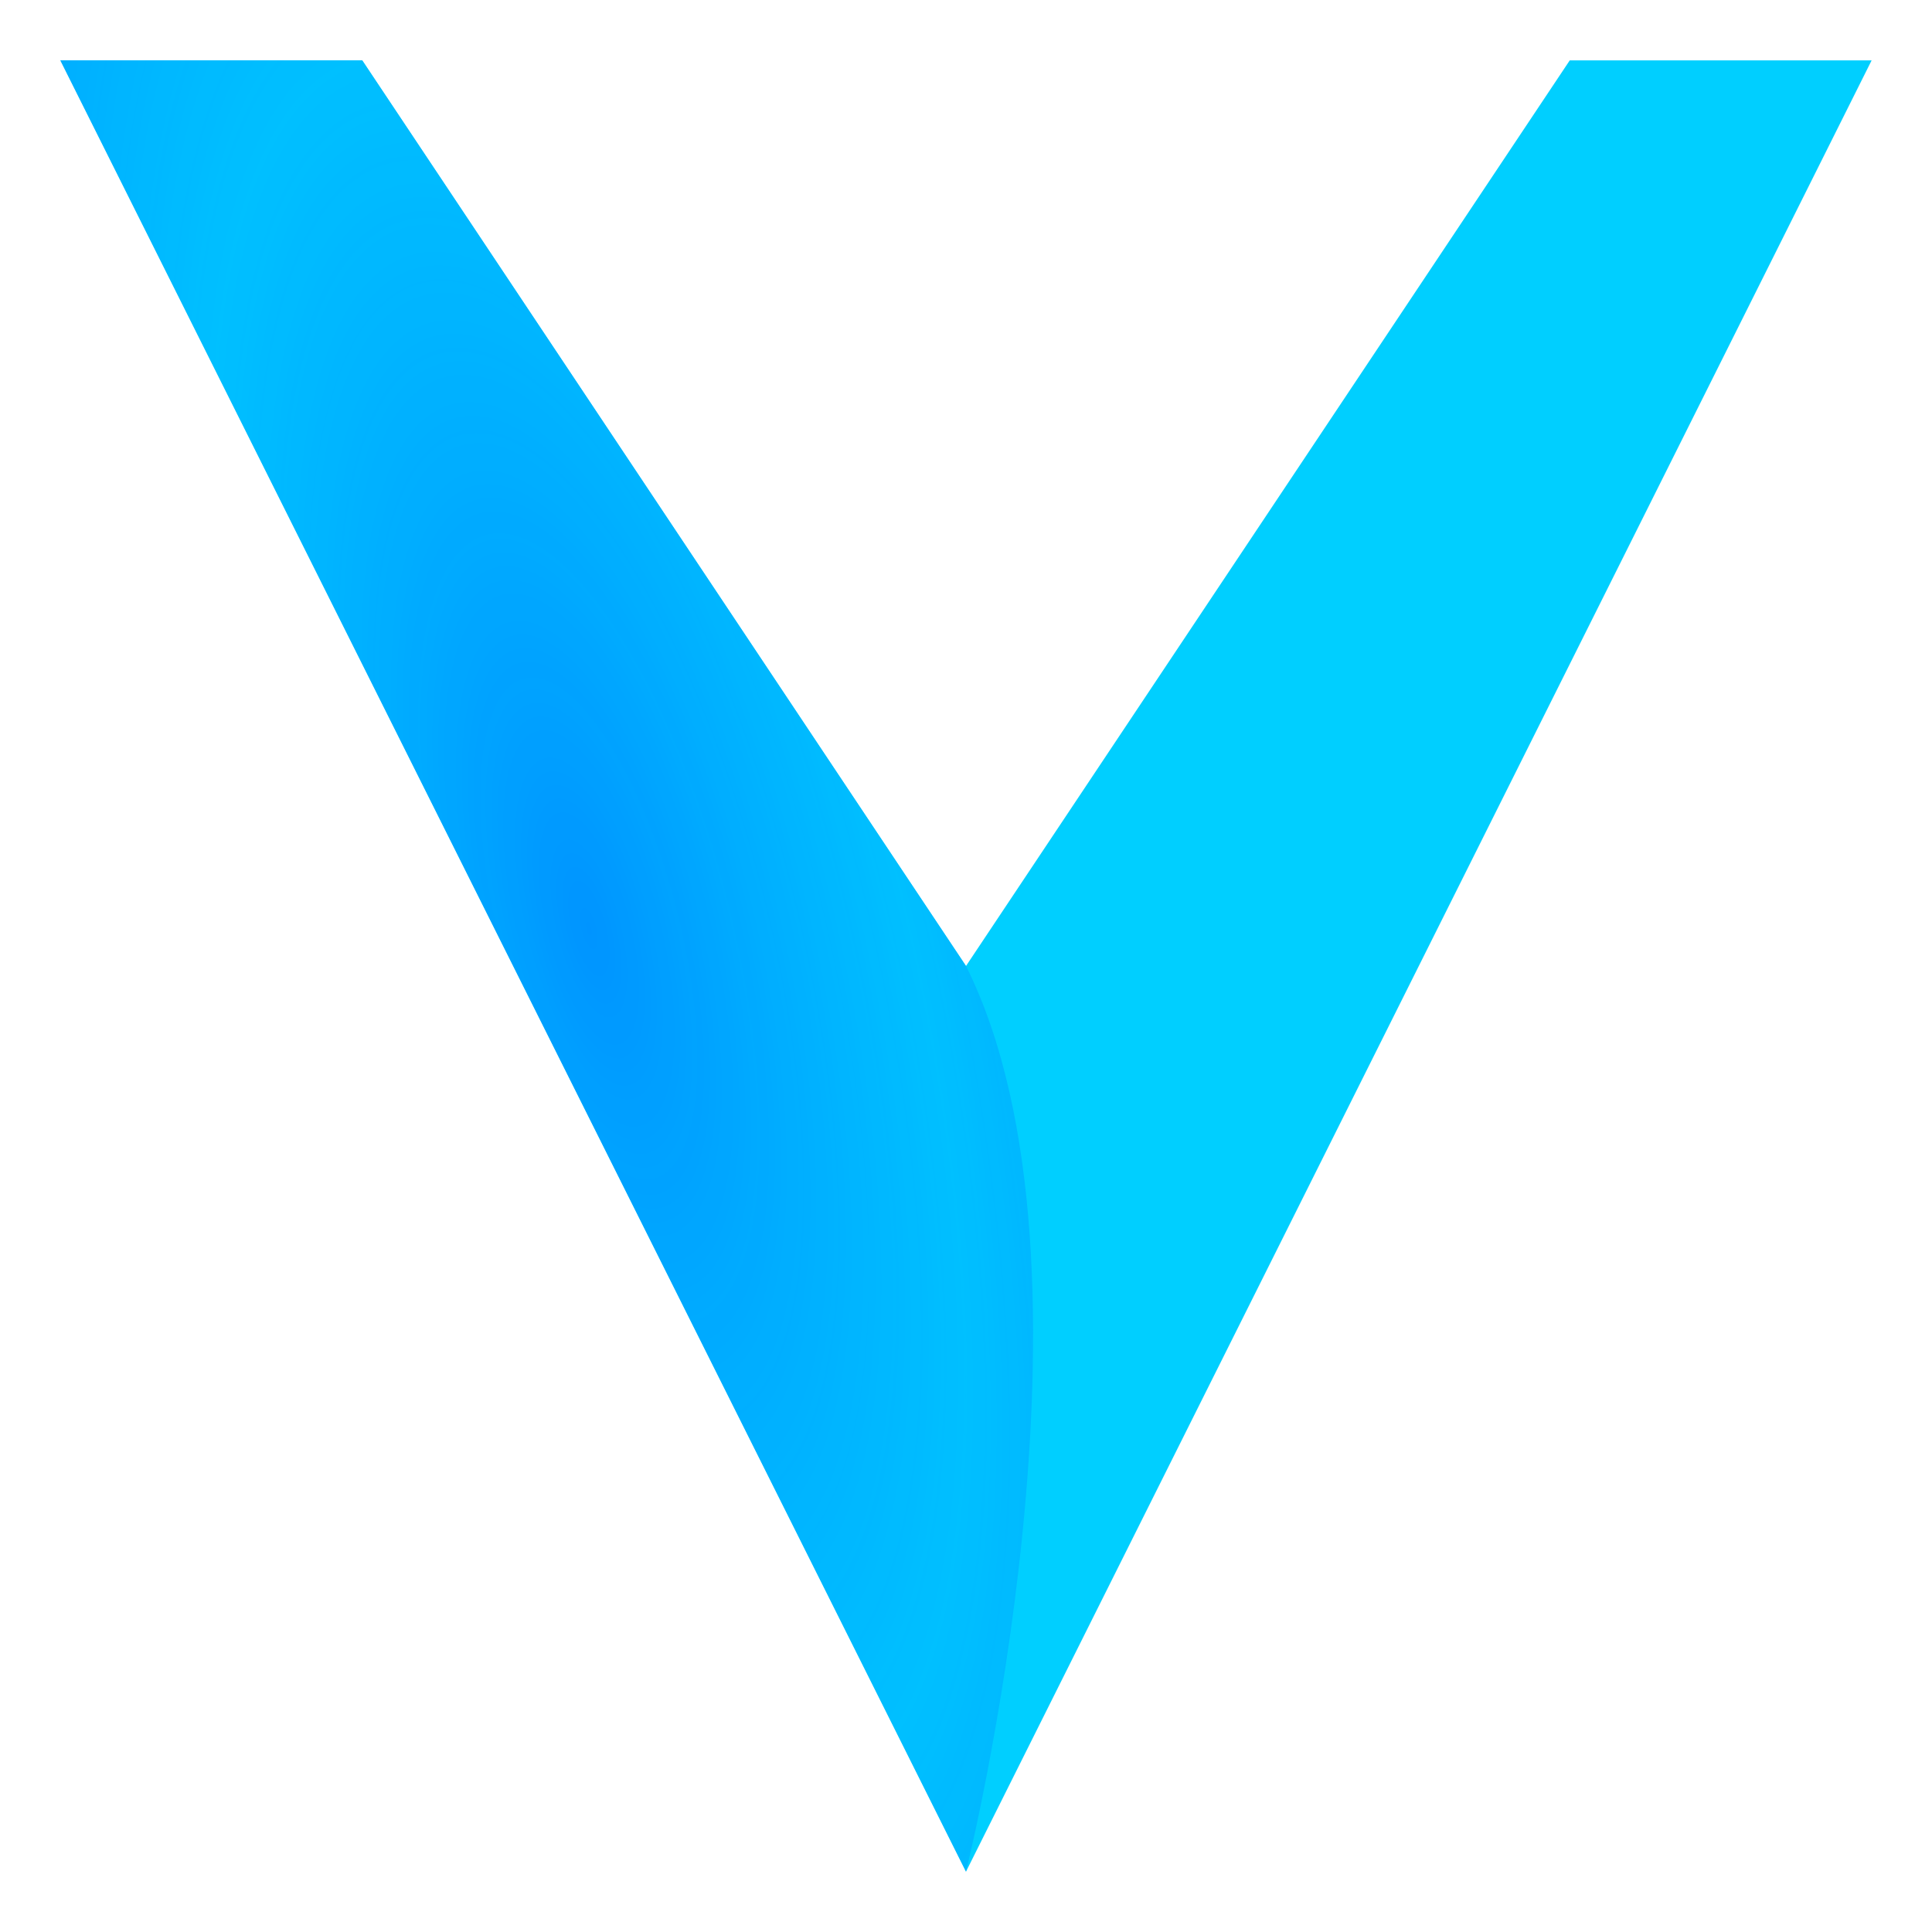
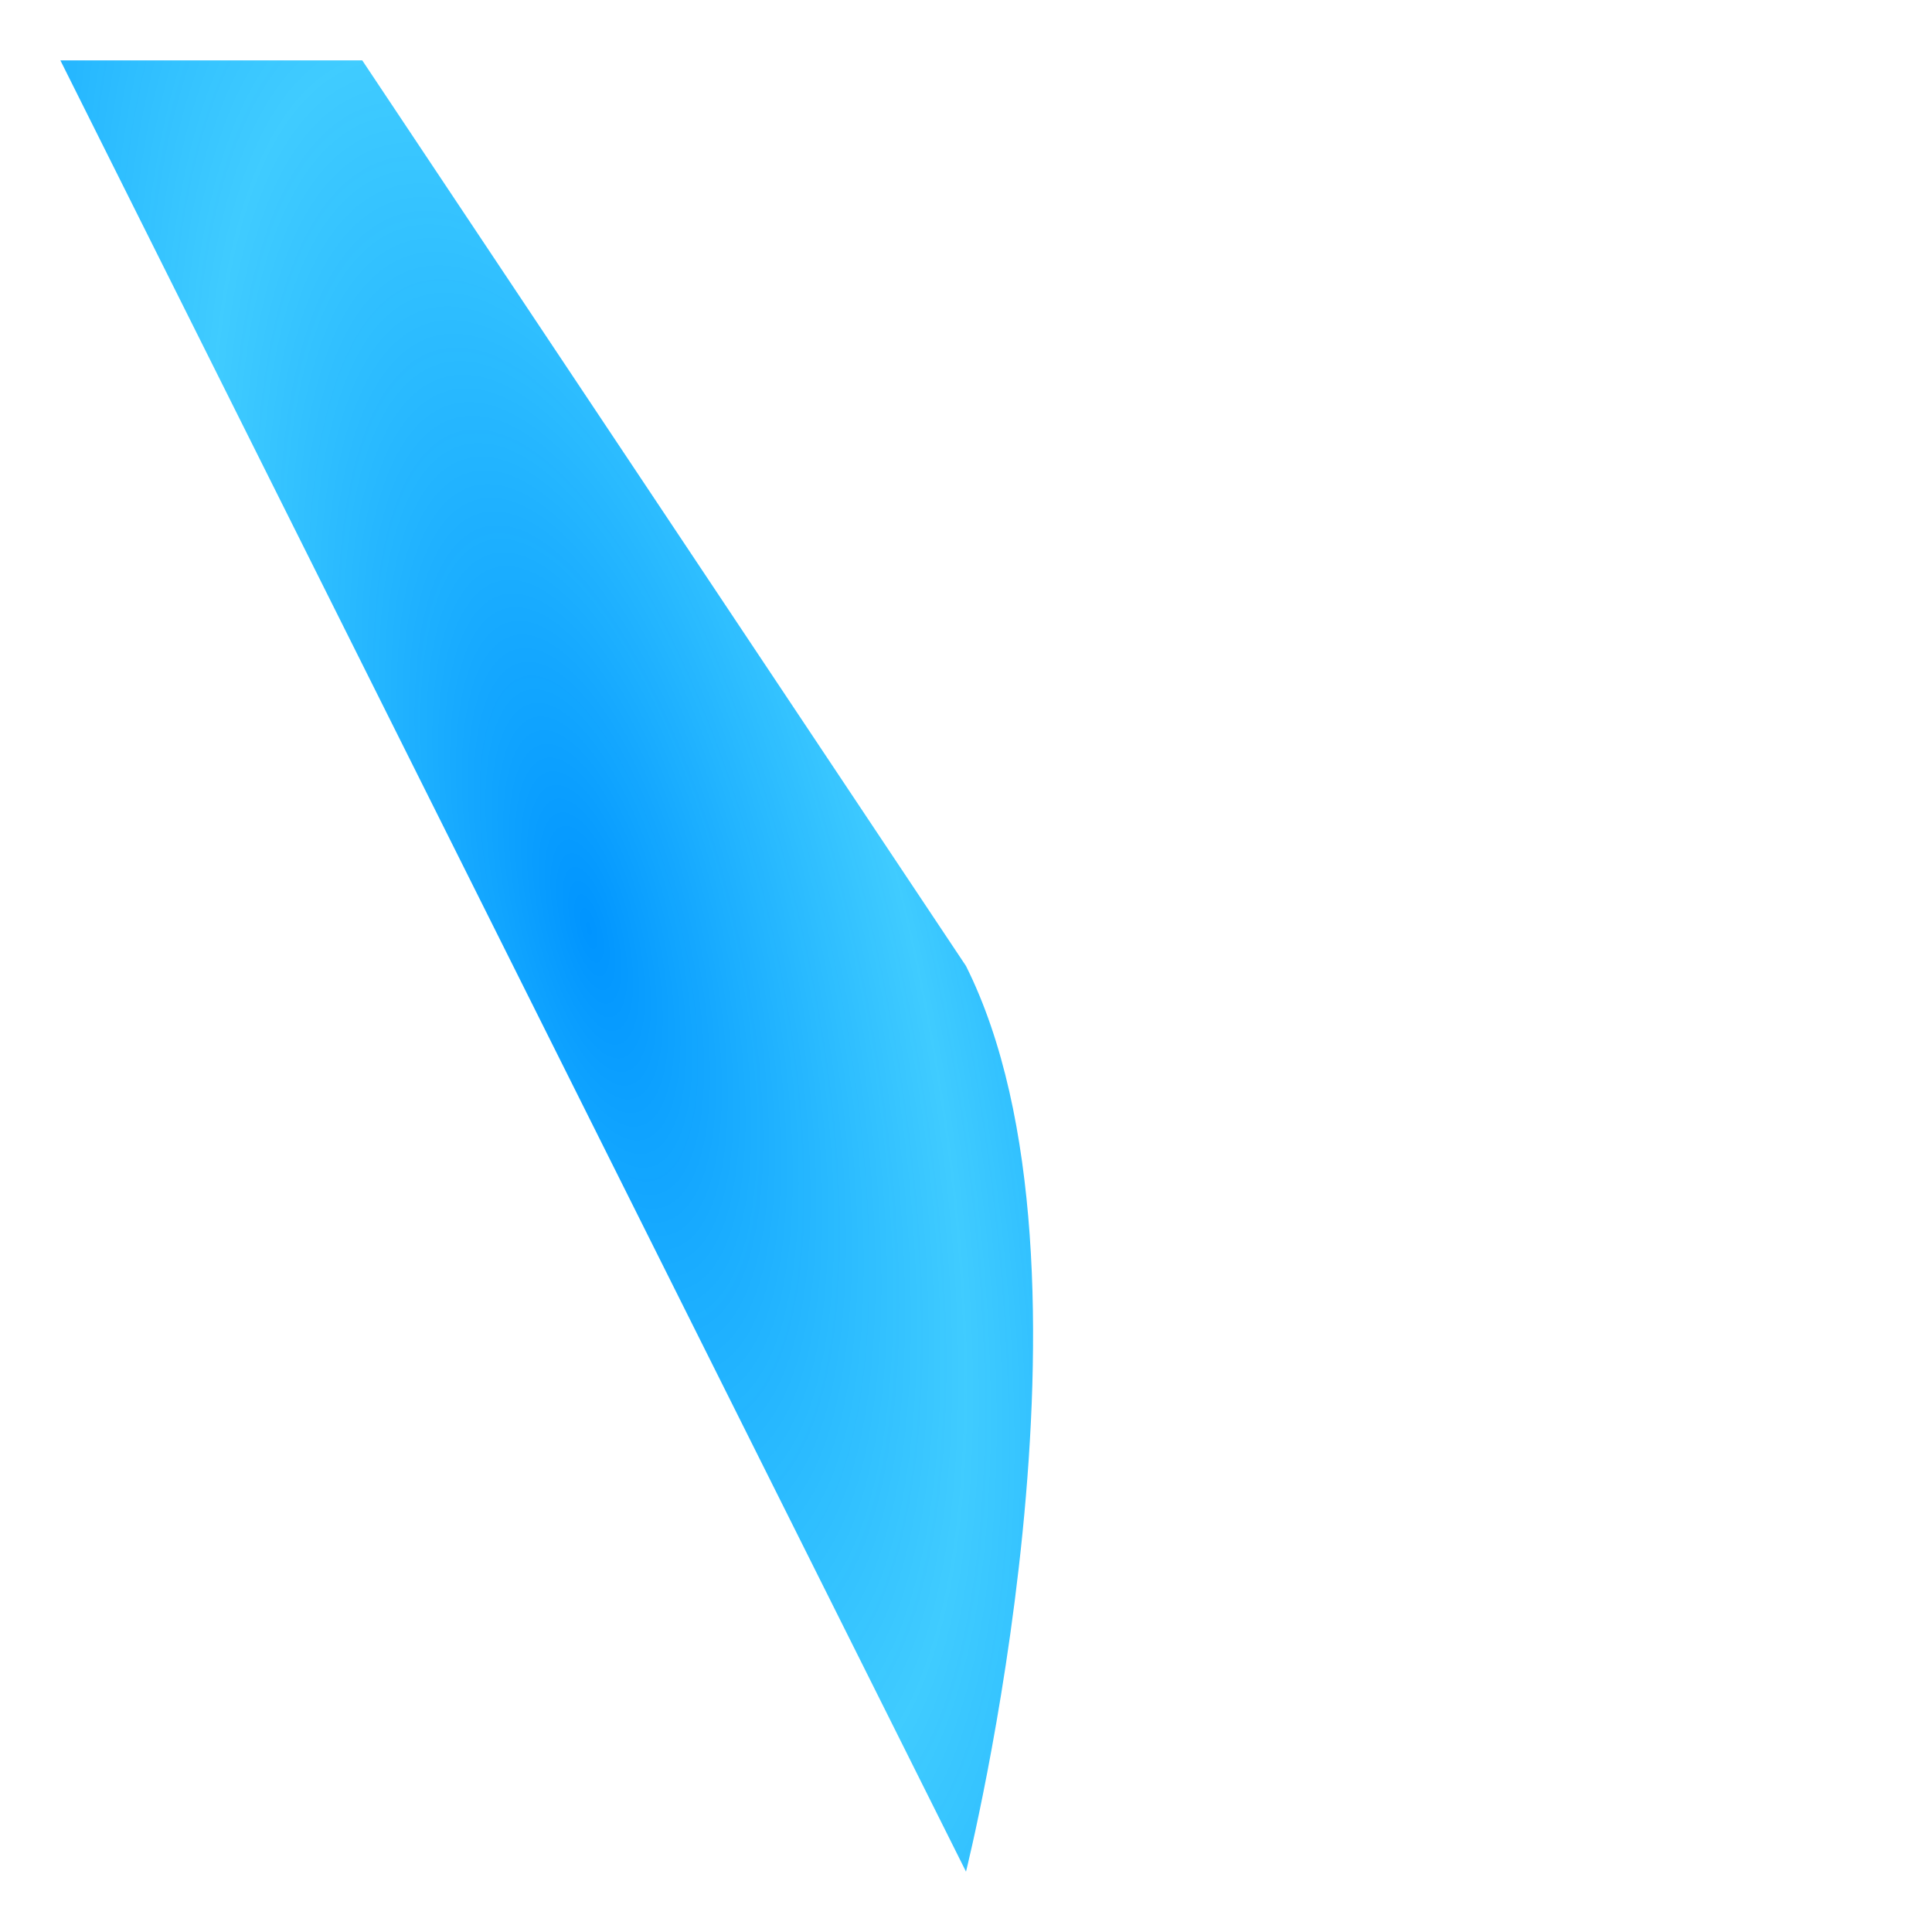
<svg xmlns="http://www.w3.org/2000/svg" xmlns:xlink="http://www.w3.org/1999/xlink" width="64" height="64">
  <defs>
    <radialGradient xlink:href="#a" id="b" cx="23.248" cy="31.638" r="12.889" fx="23.248" fy="31.638" gradientTransform="matrix(.774 -.202 .582 2.231 -16.9 -35.13)" gradientUnits="userSpaceOnUse" spreadMethod="reflect" />
    <linearGradient id="a">
      <stop offset="0" style="stop-color:#0094ff;stop-opacity:1" />
      <stop offset="1" style="stop-color:#00baff;stop-opacity:.75" />
    </linearGradient>
  </defs>
-   <path d="m2 2 30 60L62 2H52L32 32 12 2Z" style="fill:#00cfff;fill-opacity:1;stroke-width:1.25" />
  <path d="M2 2h10l20 30s-5-10 0 0 0 30 0 30z" style="fill:url(#b);fill-opacity:1;stroke-width:1.25" />
</svg>